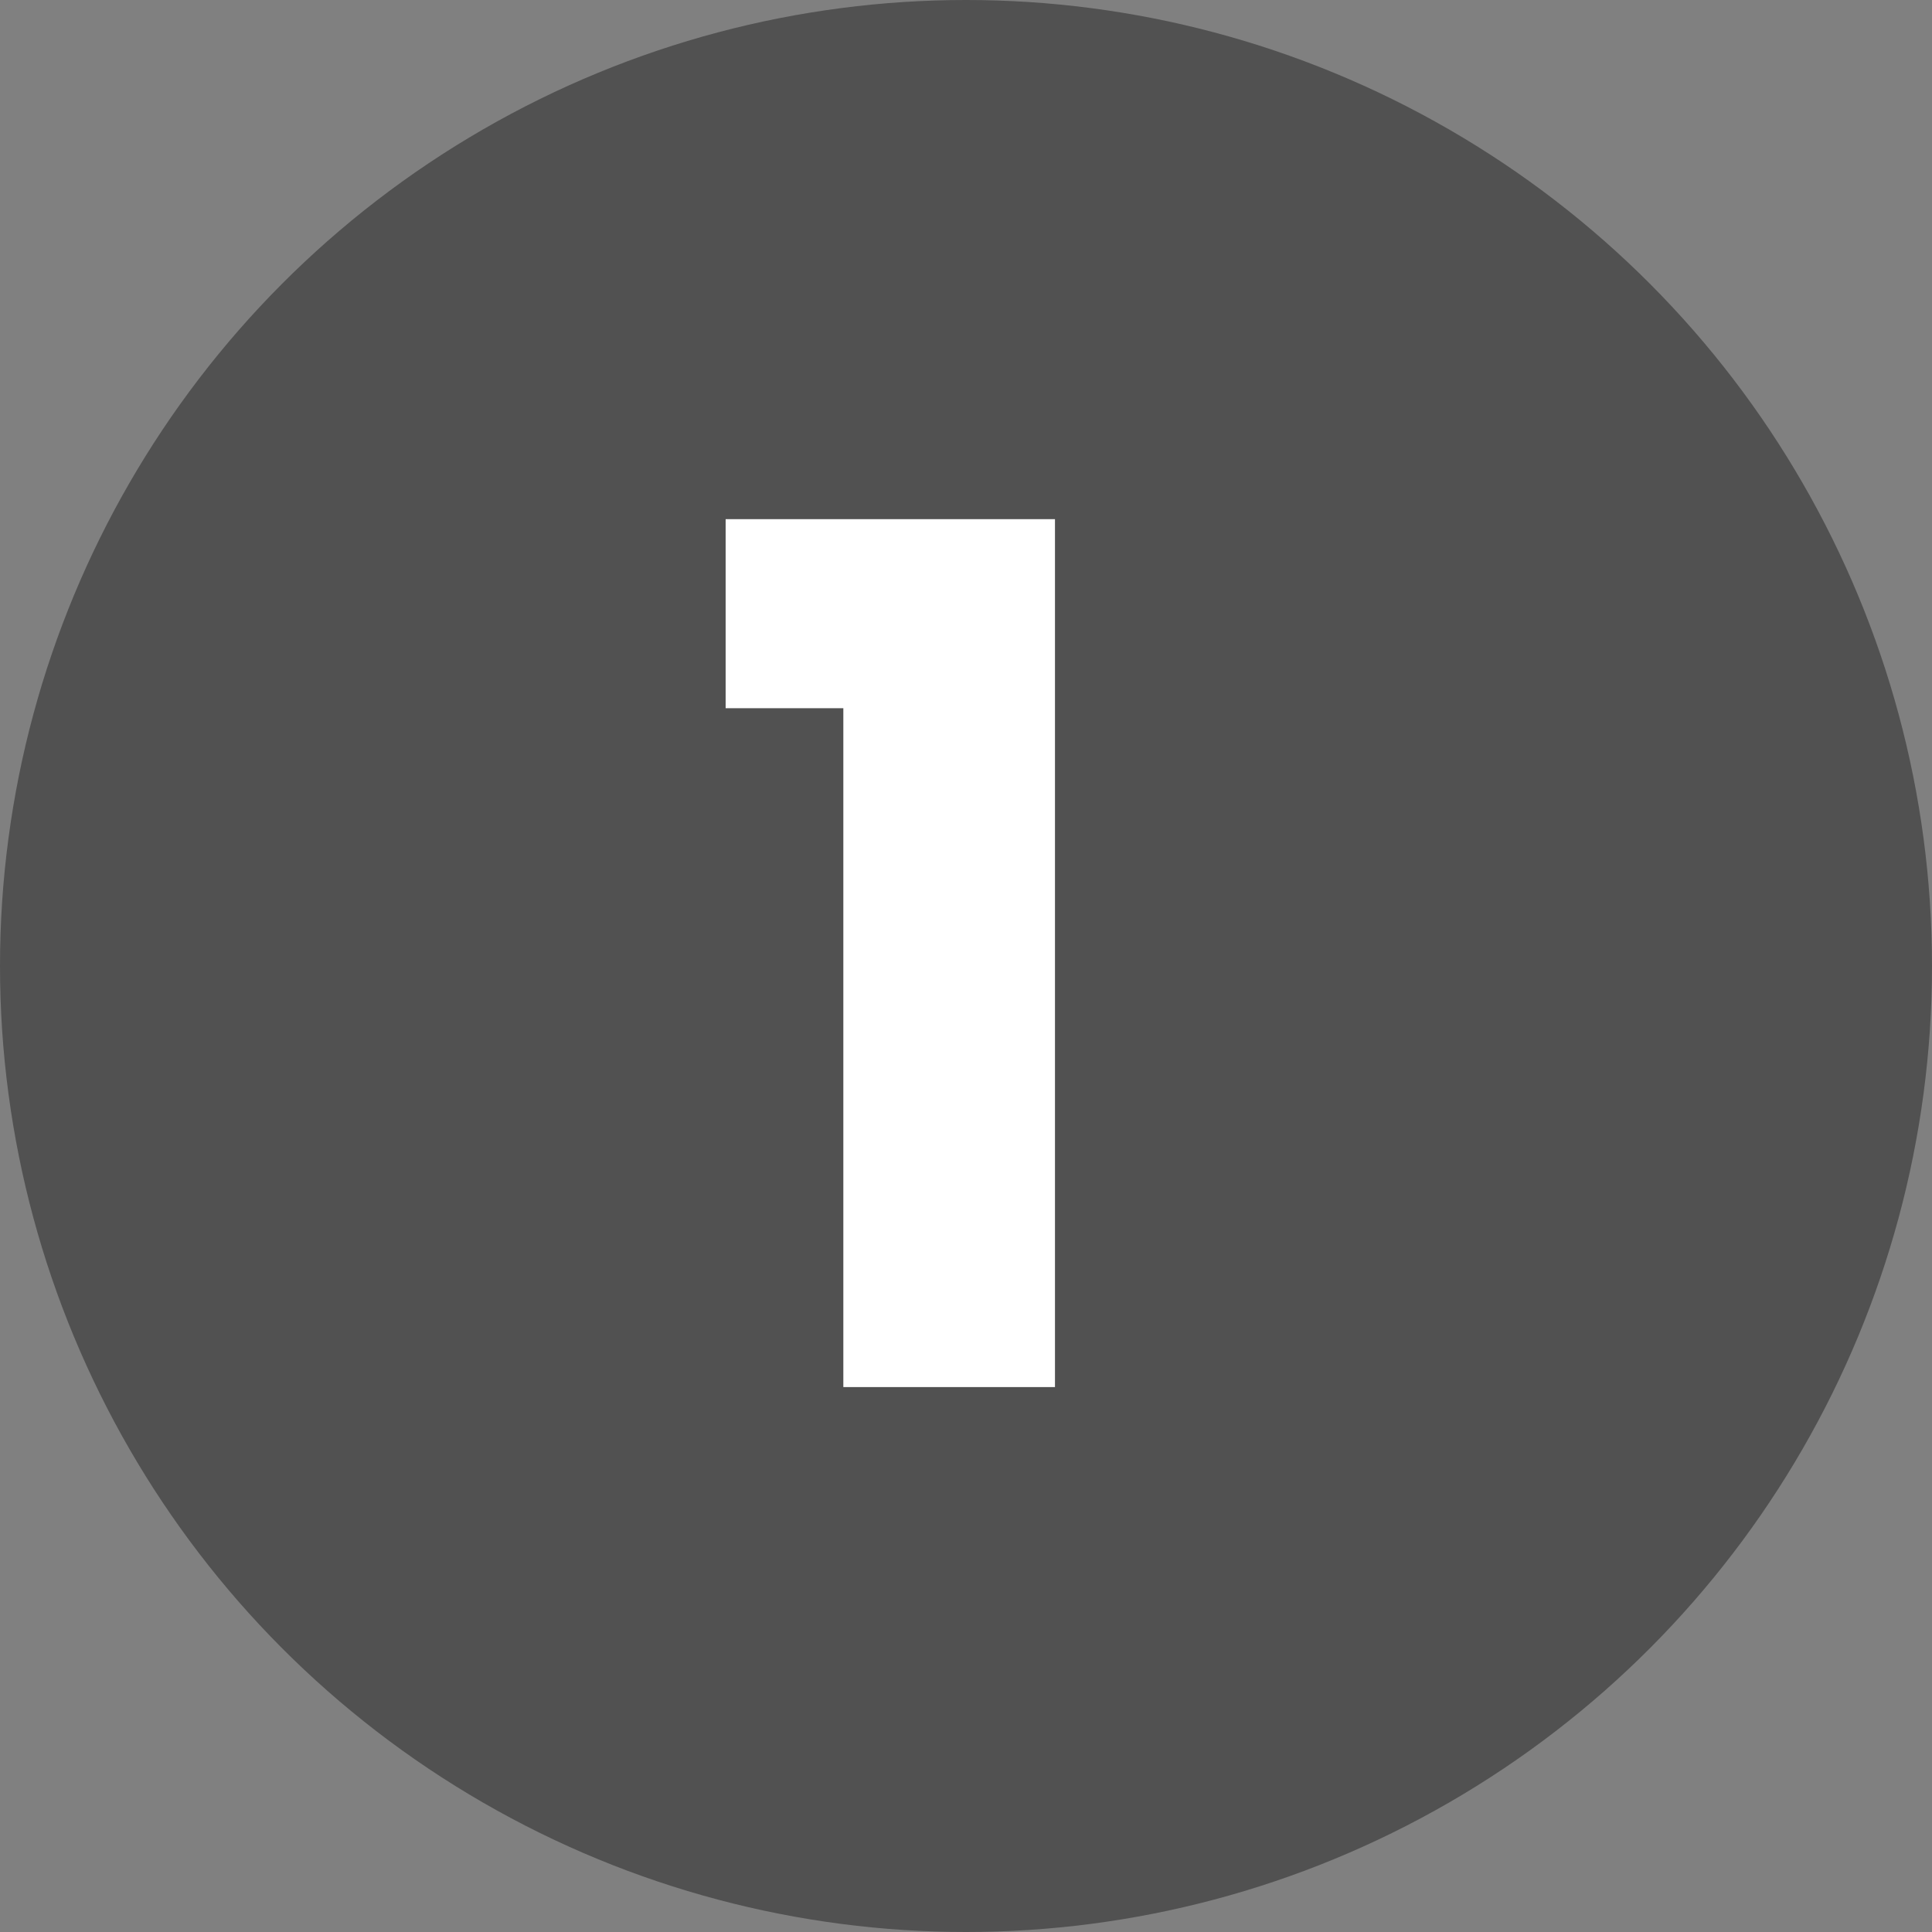
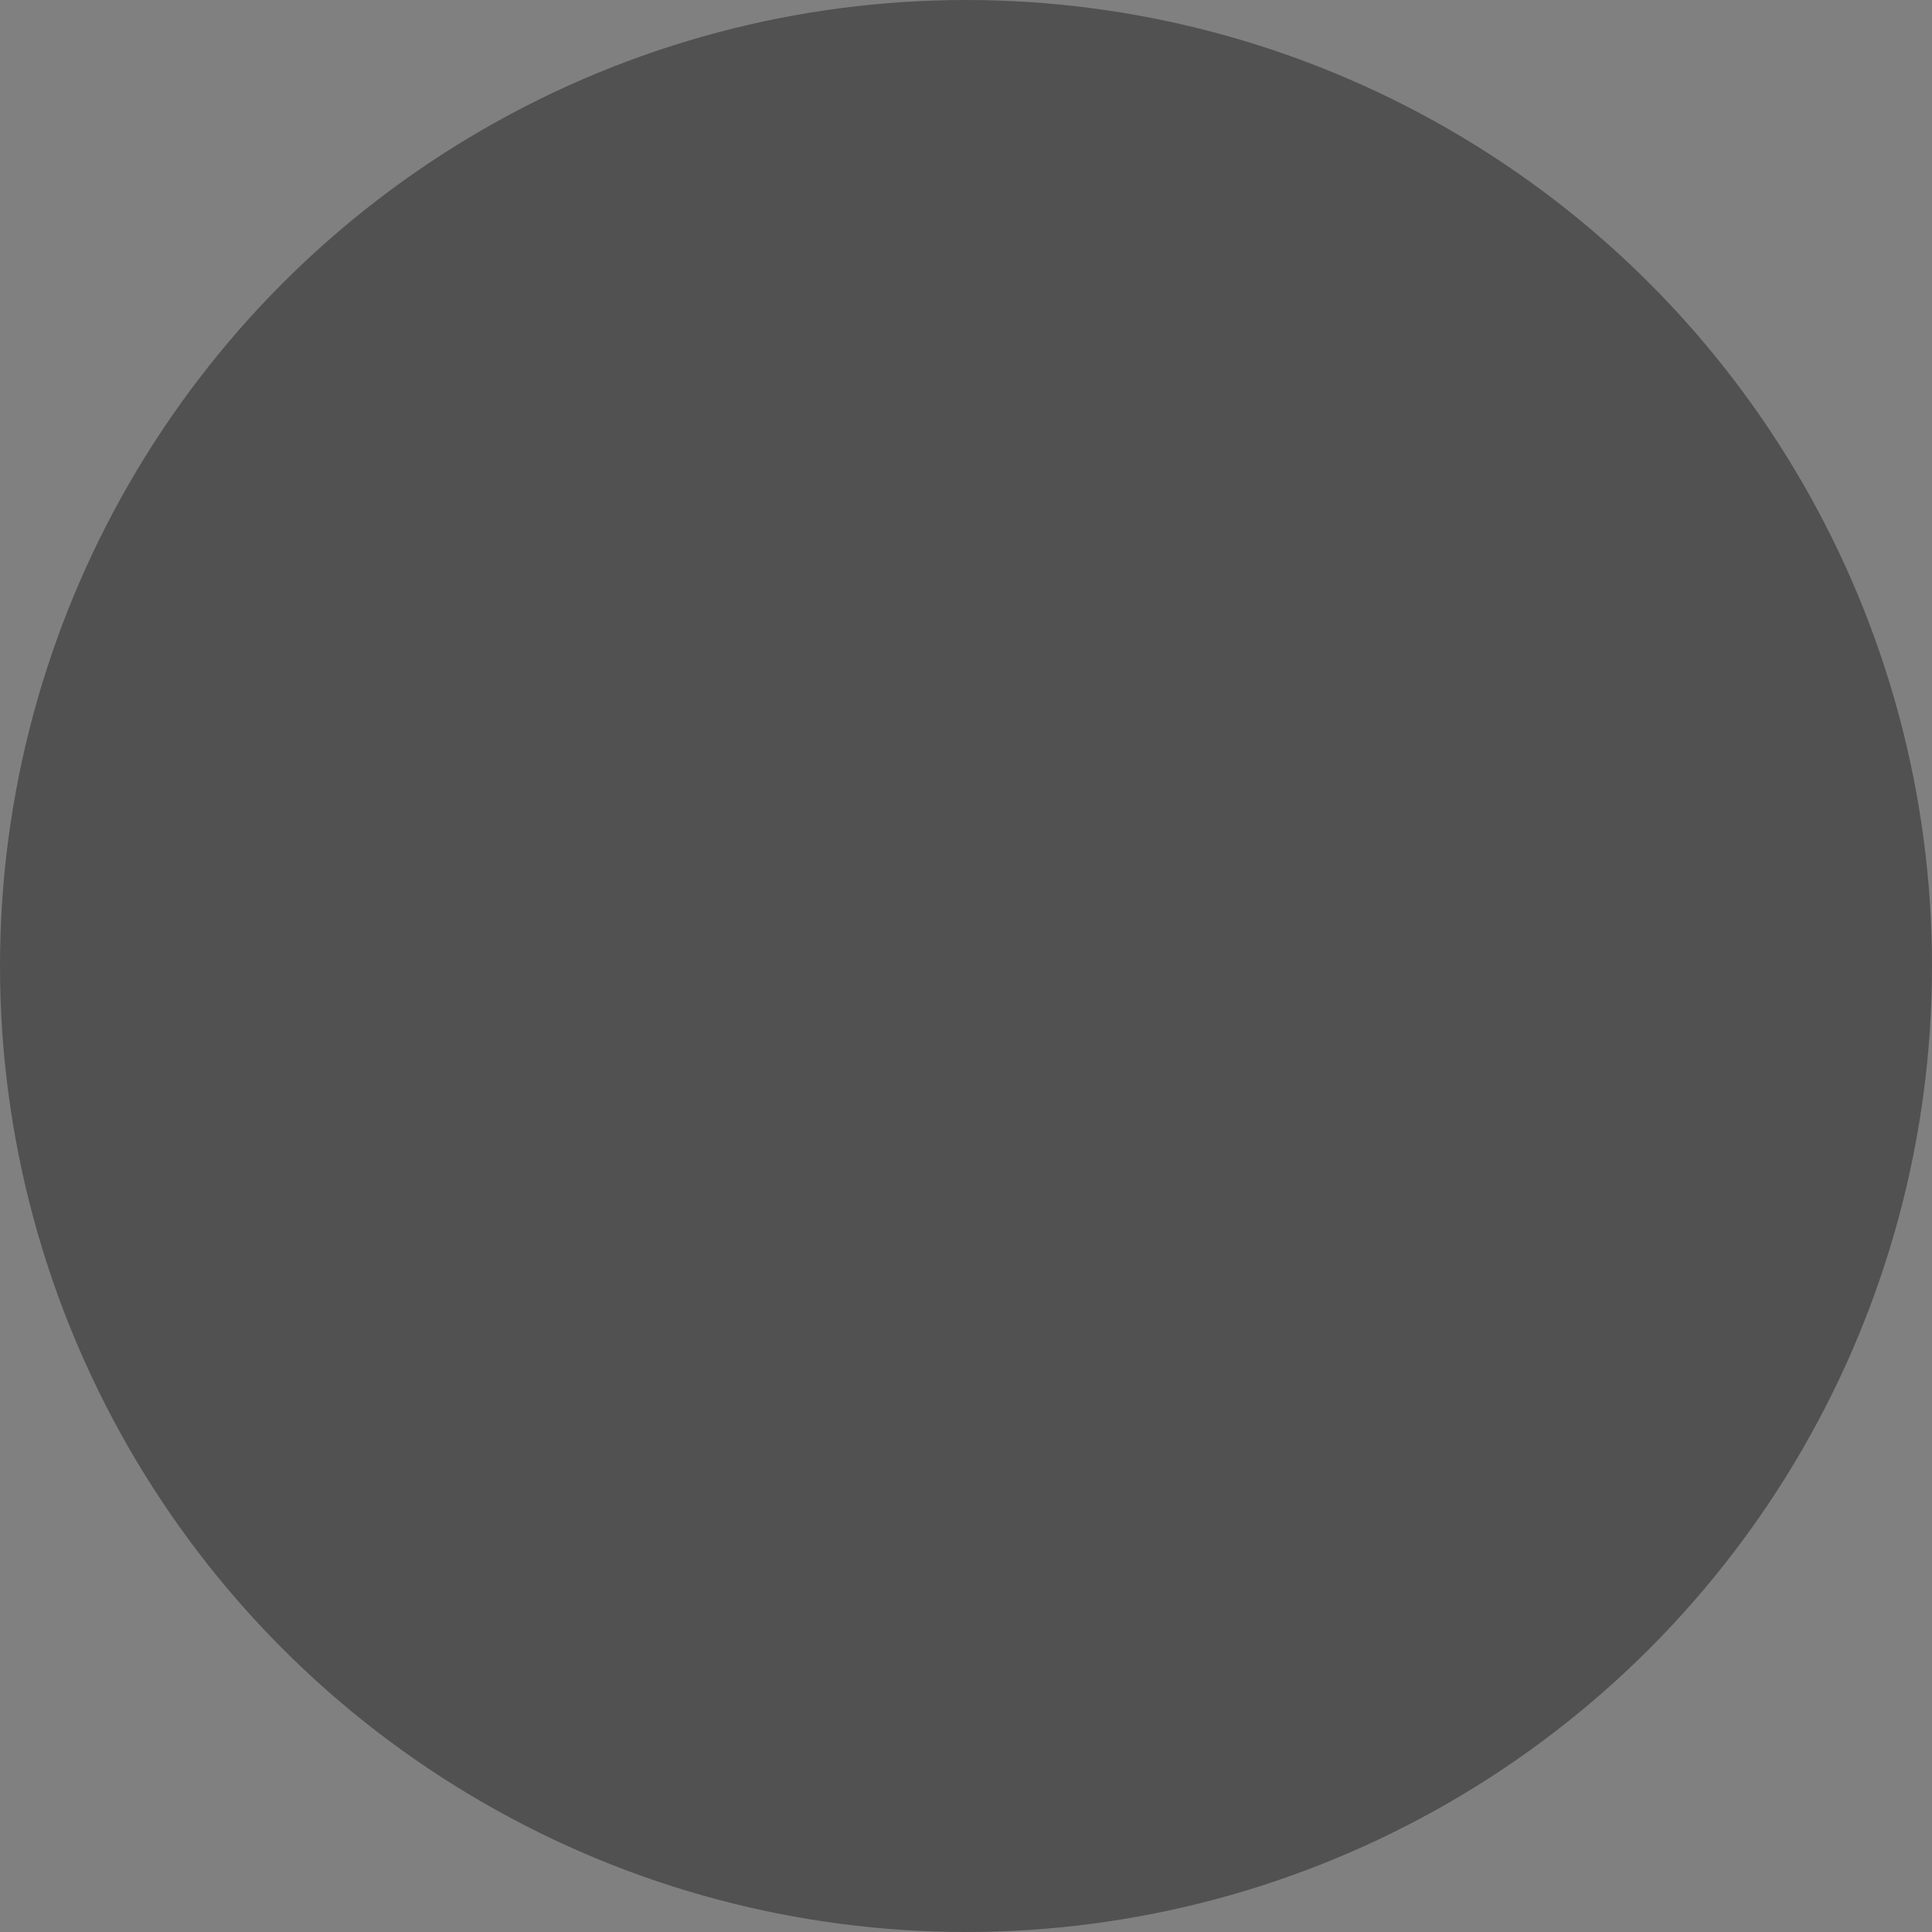
<svg xmlns="http://www.w3.org/2000/svg" width="39" height="39" viewBox="0 0 39 39" fill="none">
  <rect x="0" y="0" width="39" height="39" fill="#808080" stroke="none" />
  <circle cx="19.5" cy="19.5" r="19.5" fill="#515151" />
-   <path d="M14.648 14.296V10.48H21.296V28H17.024V14.296H14.648Z" fill="white" />
</svg>